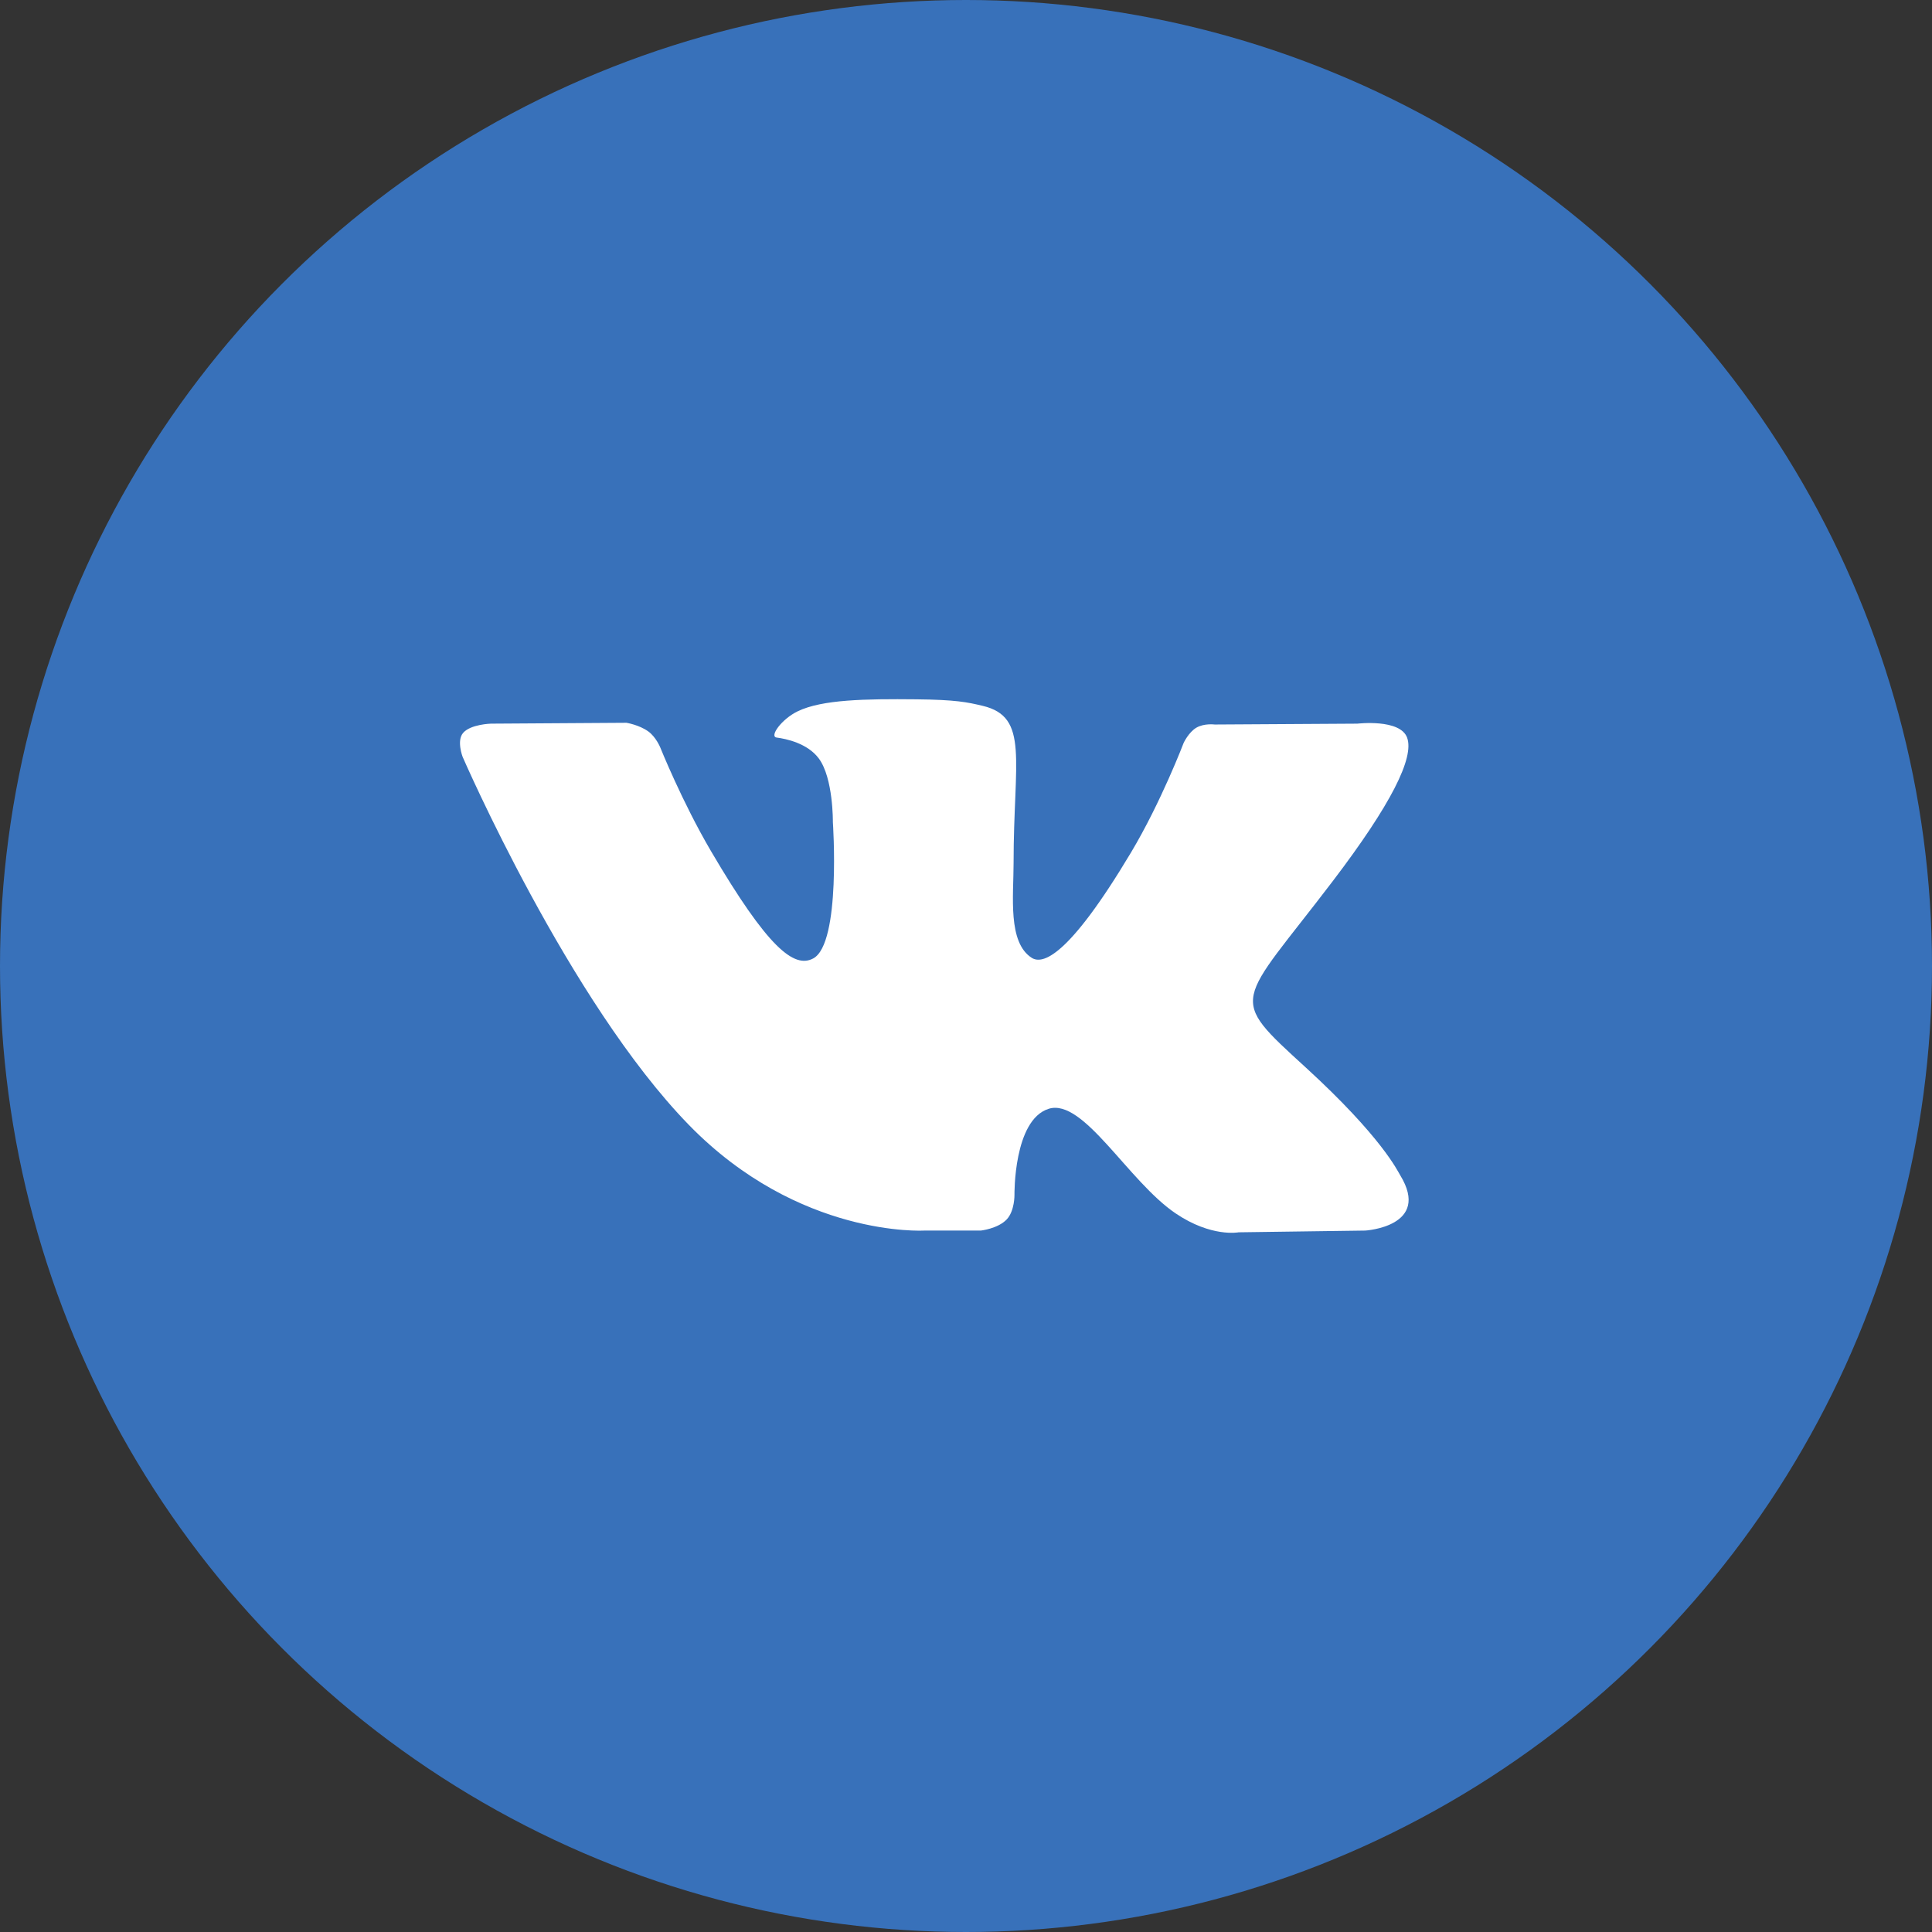
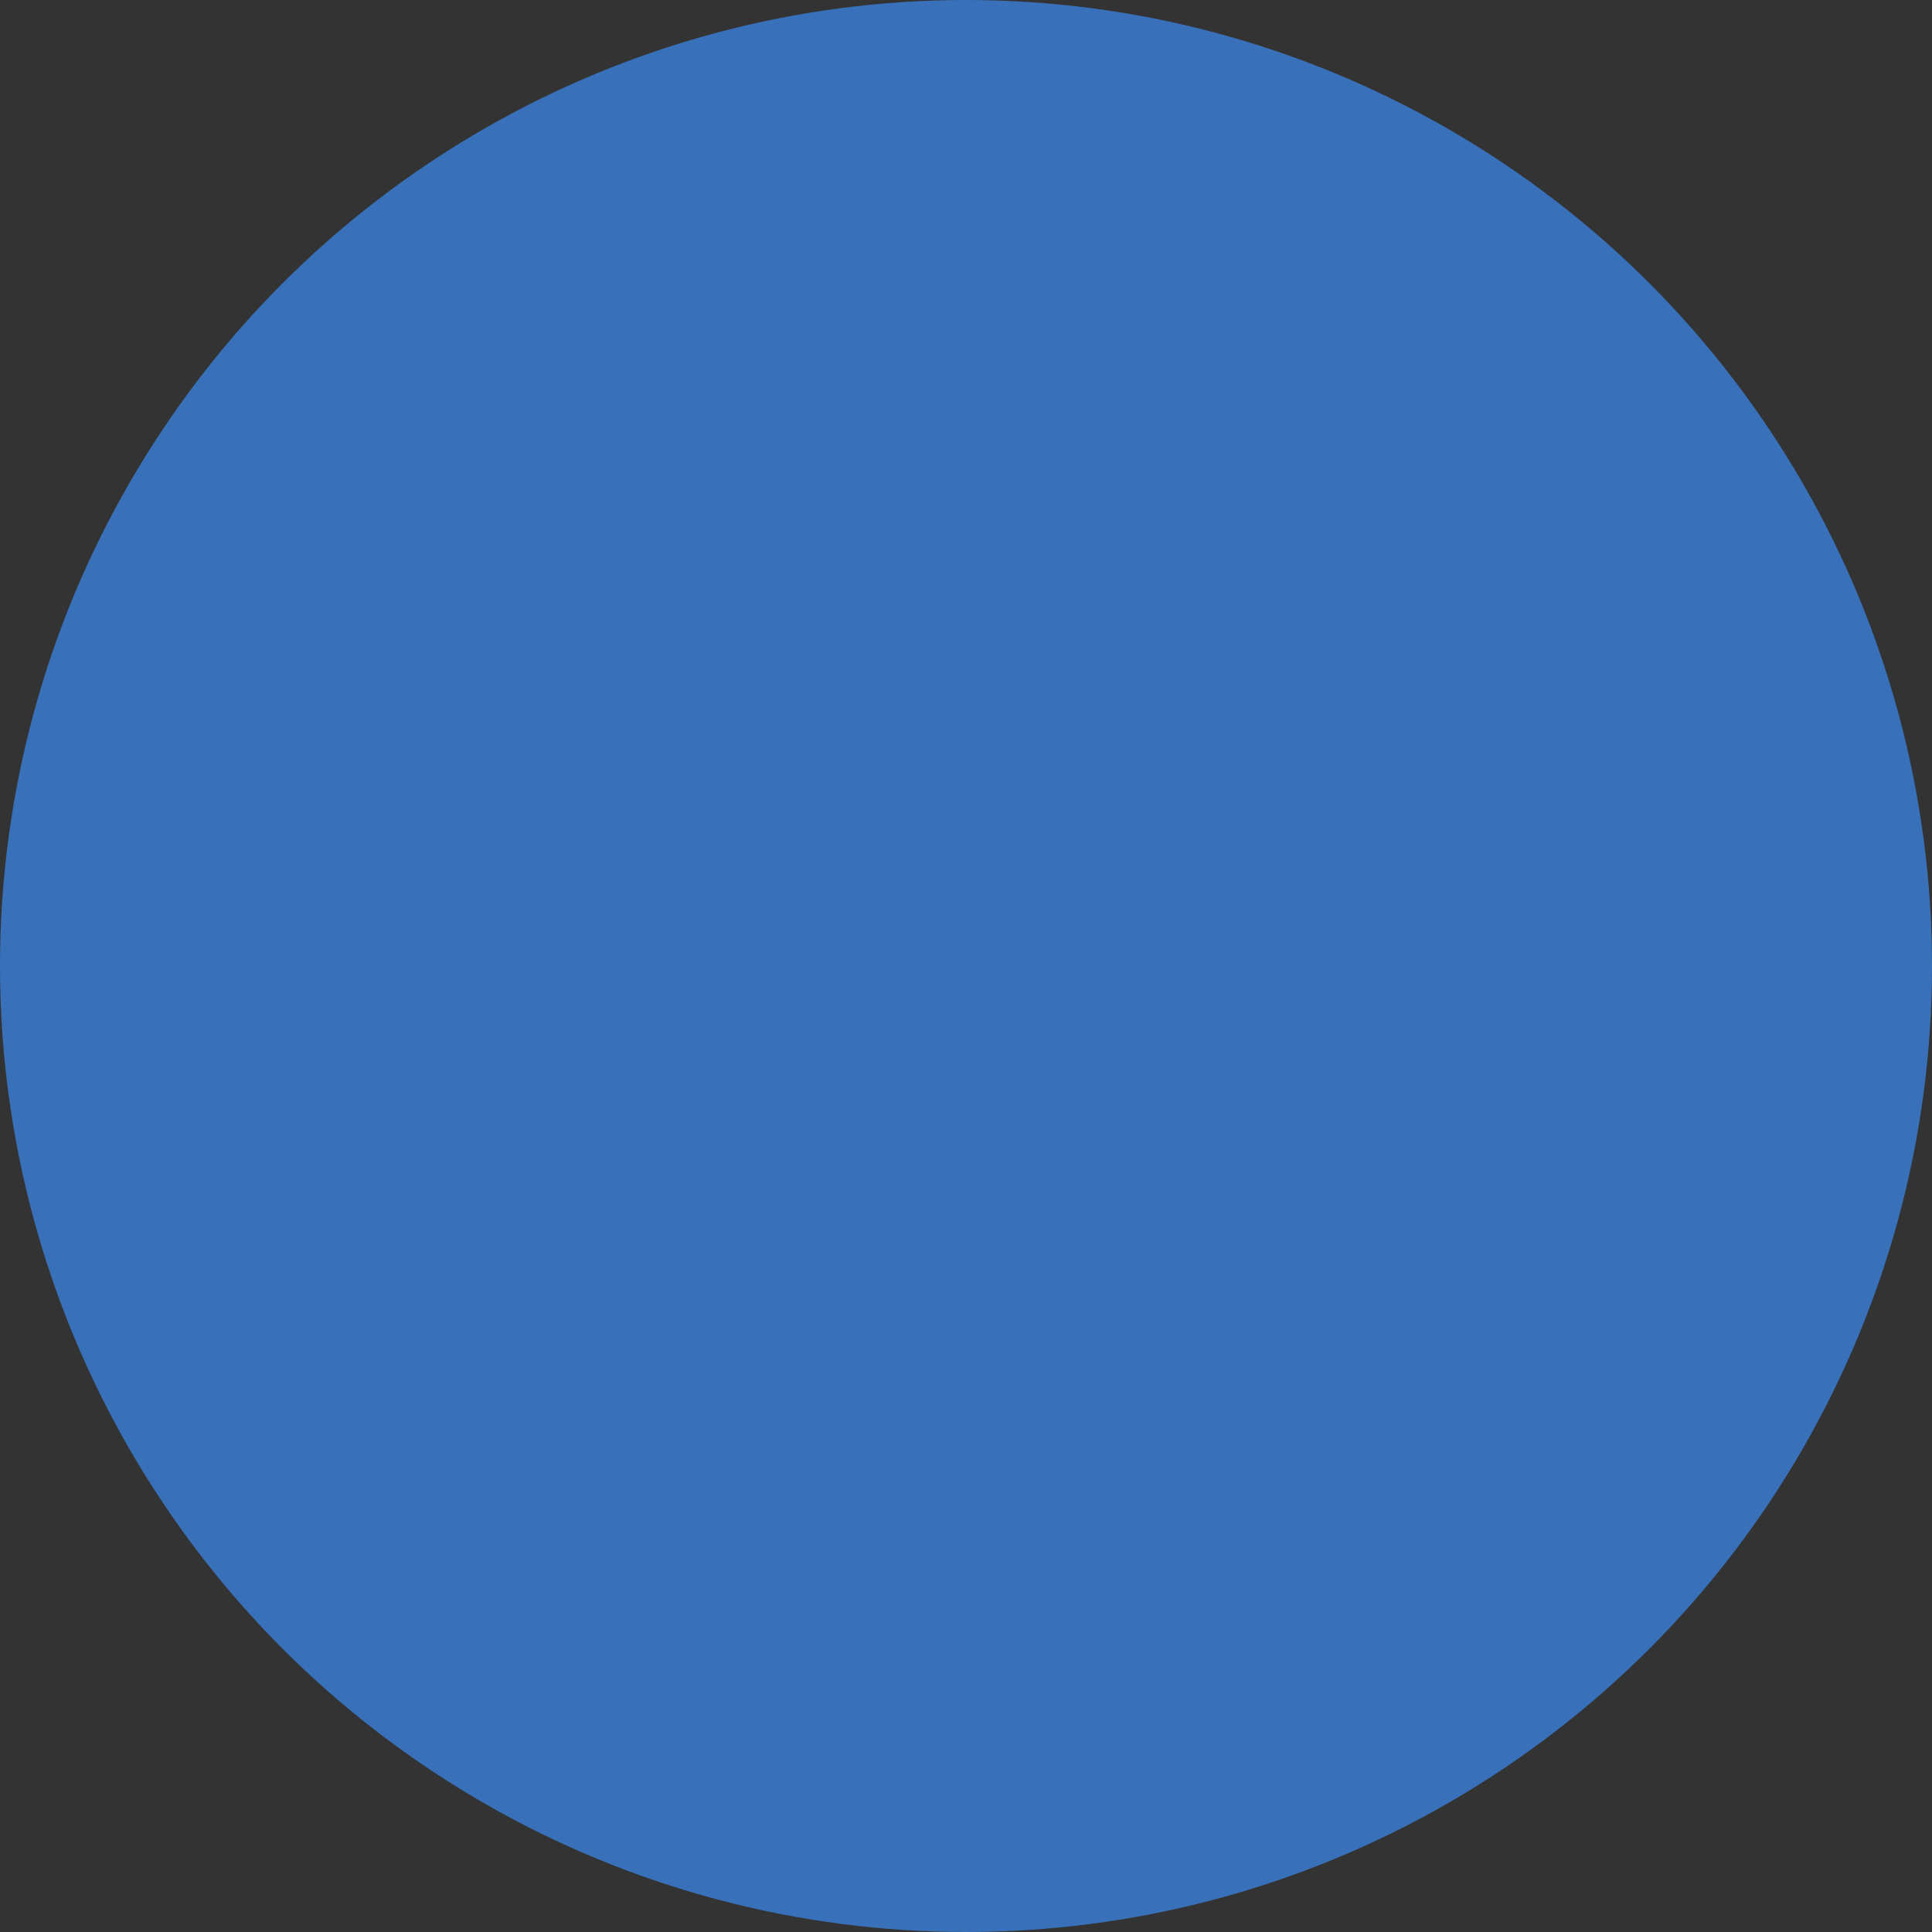
<svg xmlns="http://www.w3.org/2000/svg" width="315" height="315" viewBox="0 0 315 315" fill="none">
  <rect x="0" y="0" width="315" height="315" fill="#333333" stroke="none" />
  <circle cx="157.5" cy="157.5" r="157.5" fill="#3871BA" />
-   <path d="M159.918 200.636C159.918 200.636 162.71 200.331 164.14 198.816C165.448 197.429 165.403 194.811 165.403 194.811C165.403 194.811 165.229 182.586 170.986 180.781C176.659 179.006 183.944 192.603 191.675 197.832C197.515 201.785 201.948 200.92 201.948 200.92L222.608 200.636C222.608 200.636 233.41 199.98 228.289 191.604C227.865 190.918 225.301 185.406 212.932 174.083C199.974 162.232 201.714 164.148 217.312 143.645C226.814 131.159 230.611 123.536 229.423 120.276C228.296 117.159 221.306 117.987 221.306 117.987L198.052 118.128C198.052 118.128 196.328 117.897 195.049 118.651C193.801 119.389 192.992 121.112 192.992 121.112C192.992 121.112 189.315 130.771 184.406 138.99C174.049 156.324 169.911 157.242 168.217 156.168C164.276 153.654 165.259 146.084 165.259 140.706C165.259 123.901 167.846 116.898 160.229 115.085C157.702 114.481 155.841 114.086 149.373 114.019C141.075 113.937 134.055 114.048 130.075 115.965C127.428 117.241 125.385 120.09 126.634 120.254C128.169 120.456 131.649 121.179 133.495 123.655C135.878 126.855 135.794 134.03 135.794 134.03C135.794 134.03 137.164 153.811 132.595 156.265C129.463 157.95 125.166 154.512 115.929 138.781C111.201 130.726 107.631 121.82 107.631 121.82C107.631 121.82 106.942 120.157 105.709 119.262C104.219 118.181 102.139 117.845 102.139 117.845L80.042 117.987C80.042 117.987 76.721 118.076 75.503 119.501C74.422 120.761 75.42 123.379 75.42 123.379C75.42 123.379 92.721 163.291 112.313 183.407C130.28 201.845 150.674 200.636 150.674 200.636H159.918Z" fill="white" />
</svg>